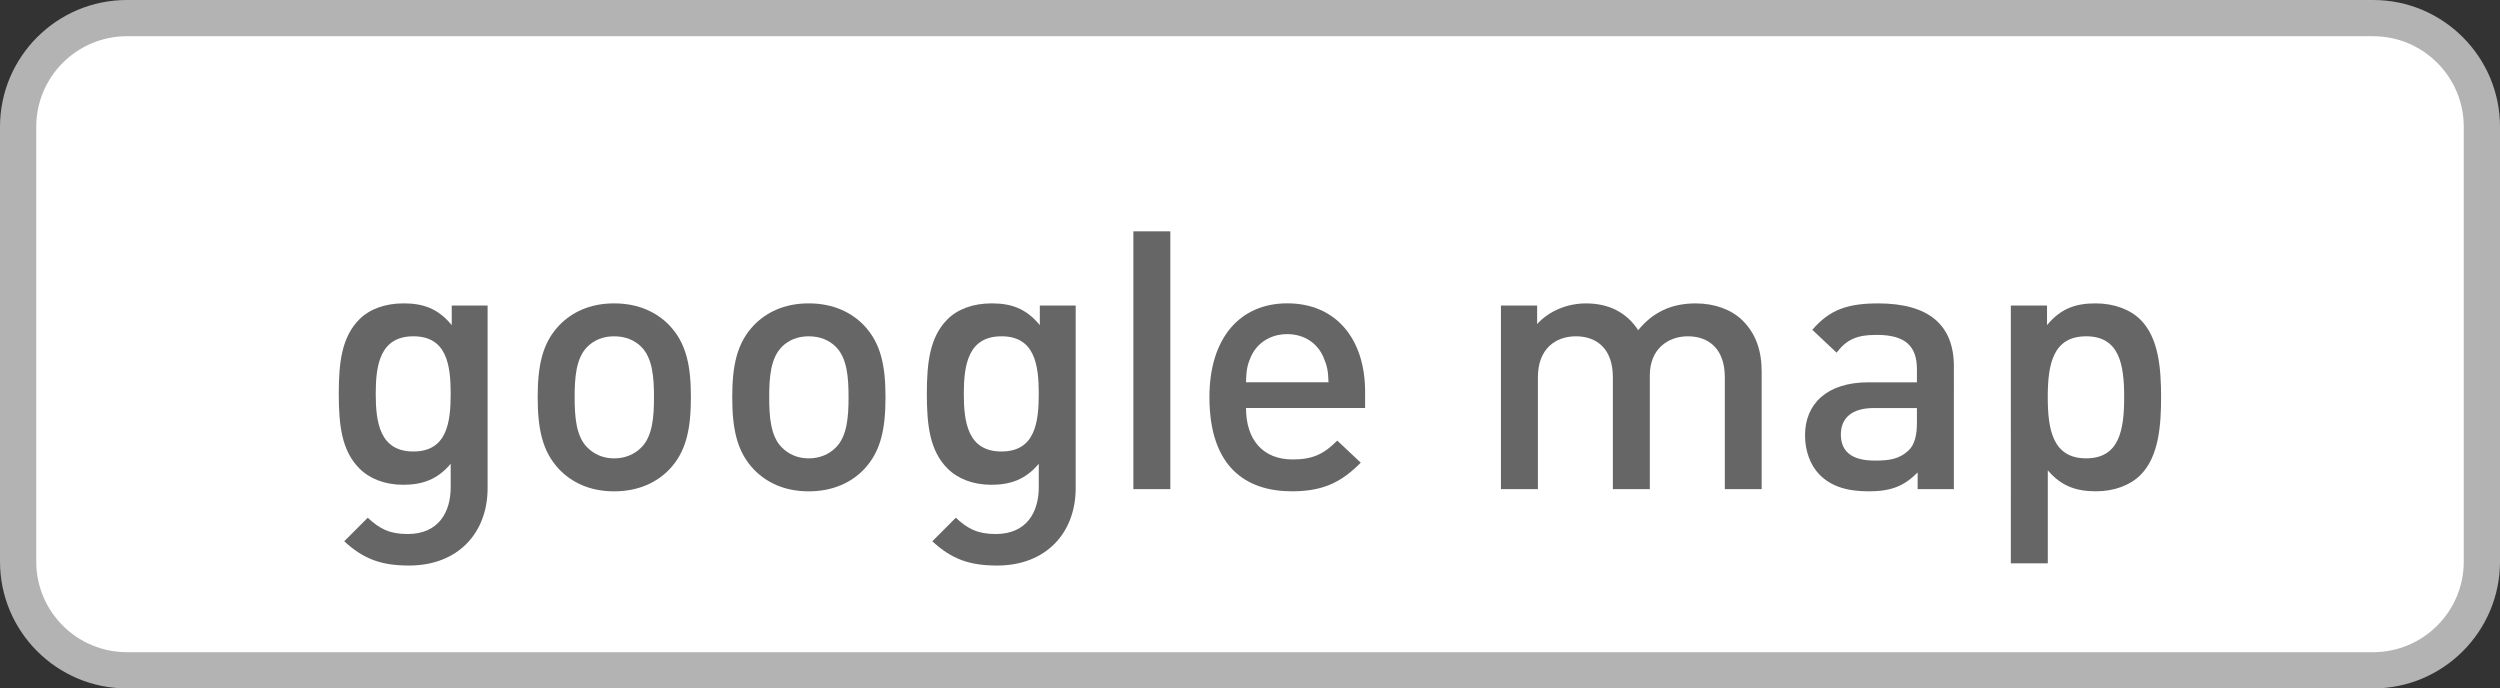
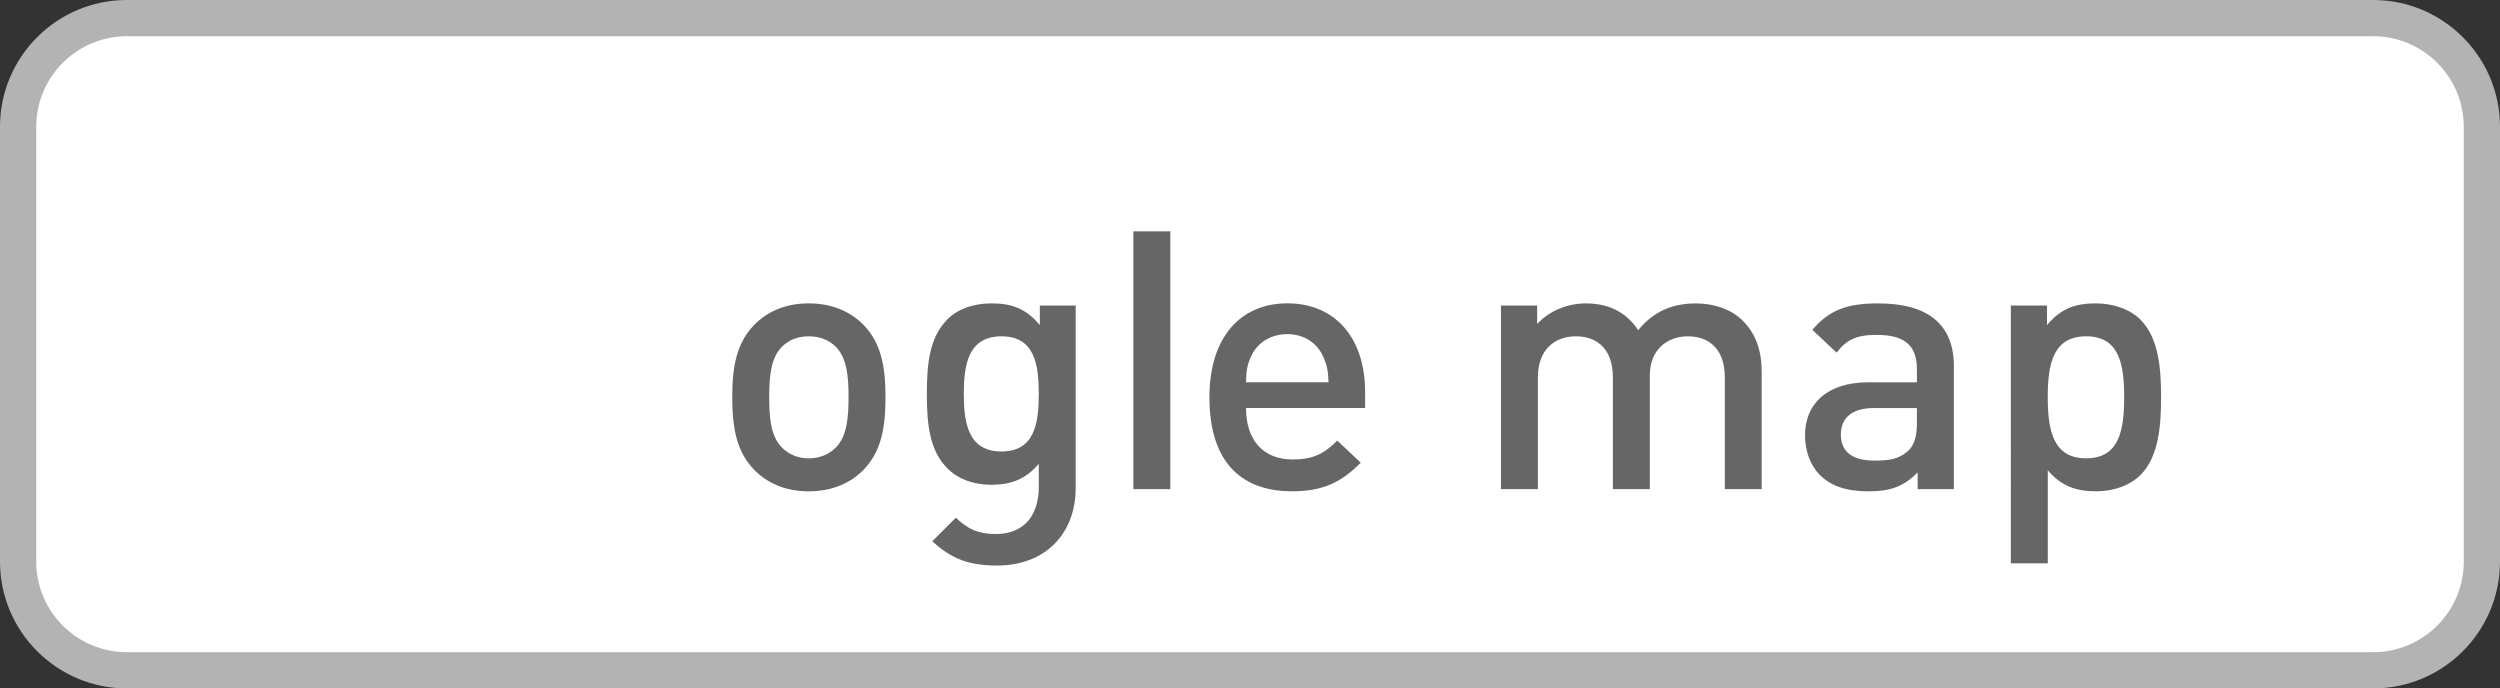
<svg xmlns="http://www.w3.org/2000/svg" version="1.1" id="レイヤー_1" x="0px" y="0px" width="69px" height="19px" viewBox="0 0 69 19" enable-background="new 0 0 69 19" xml:space="preserve">
  <rect x="0" y="0" width="69" height="19" fill="#333333" stroke="none" />
  <g>
    <g>
      <g>
        <path fill="#FFFFFF" d="M68.5,3.5c0-1.65-1.35-3-3-3h-62c-1.65,0-3,1.35-3,3v12c0,1.65,1.35,3,3,3h62c1.65,0,3-1.35,3-3V3.5z" />
      </g>
      <path fill="#B3B3B3" d="M65.5,19h-62C1.57,19,0,17.43,0,15.5v-12C0,1.57,1.57,0,3.5,0h62C67.43,0,69,1.57,69,3.5v12    C69,17.43,67.43,19,65.5,19z M3.5,1C2.122,1,1,2.122,1,3.5v12C1,16.879,2.122,18,3.5,18h62c1.379,0,2.5-1.121,2.5-2.5v-12    C68,2.122,66.879,1,65.5,1H3.5z" />
    </g>
    <g>
      <g>
-         <path fill="#666666" d="M11.29,15.609c-0.77,0-1.26-0.181-1.789-0.67l0.649-0.65c0.32,0.301,0.6,0.45,1.1,0.45     c0.859,0,1.189-0.609,1.189-1.289v-0.649c-0.37,0.439-0.79,0.579-1.31,0.579c-0.51,0-0.93-0.17-1.209-0.45     c-0.49-0.489-0.57-1.199-0.57-2.059s0.08-1.569,0.57-2.059c0.279-0.28,0.709-0.439,1.219-0.439c0.54,0,0.95,0.14,1.329,0.6v-0.54     h0.99v5.038C13.459,14.709,12.639,15.609,11.29,15.609z M11.41,9.282c-0.92,0-1.04,0.79-1.04,1.589c0,0.8,0.12,1.59,1.04,1.59     c0.919,0,1.029-0.79,1.029-1.59C12.439,10.072,12.329,9.282,11.41,9.282z" />
-         <path fill="#666666" d="M18.469,12.961c-0.329,0.34-0.829,0.6-1.519,0.6s-1.18-0.26-1.51-0.6c-0.479-0.5-0.6-1.141-0.6-2     c0-0.85,0.12-1.489,0.6-1.988c0.33-0.34,0.82-0.6,1.51-0.6s1.189,0.26,1.519,0.6c0.48,0.5,0.6,1.139,0.6,1.988     C19.068,11.82,18.949,12.461,18.469,12.961z M17.699,9.572c-0.189-0.19-0.449-0.29-0.749-0.29s-0.55,0.1-0.74,0.29     c-0.31,0.31-0.35,0.84-0.35,1.389c0,0.551,0.04,1.08,0.35,1.39c0.19,0.19,0.44,0.3,0.74,0.3s0.56-0.109,0.749-0.3     c0.311-0.31,0.351-0.839,0.351-1.39C18.05,10.412,18.01,9.882,17.699,9.572z" />
        <path fill="#666666" d="M23.839,12.961c-0.329,0.34-0.829,0.6-1.519,0.6s-1.18-0.26-1.51-0.6c-0.479-0.5-0.6-1.141-0.6-2     c0-0.85,0.12-1.489,0.6-1.988c0.33-0.34,0.82-0.6,1.51-0.6s1.189,0.26,1.519,0.6c0.48,0.5,0.601,1.139,0.601,1.988     C24.439,11.82,24.319,12.461,23.839,12.961z M23.069,9.572c-0.189-0.19-0.449-0.29-0.749-0.29s-0.55,0.1-0.74,0.29     c-0.31,0.31-0.35,0.84-0.35,1.389c0,0.551,0.04,1.08,0.35,1.39c0.19,0.19,0.44,0.3,0.74,0.3s0.56-0.109,0.749-0.3     c0.311-0.31,0.351-0.839,0.351-1.39C23.42,10.412,23.38,9.882,23.069,9.572z" />
        <path fill="#666666" d="M27.521,15.609c-0.77,0-1.26-0.181-1.789-0.67l0.649-0.65c0.32,0.301,0.6,0.45,1.1,0.45     c0.859,0,1.189-0.609,1.189-1.289v-0.649c-0.37,0.439-0.79,0.579-1.31,0.579c-0.51,0-0.93-0.17-1.209-0.45     c-0.49-0.489-0.57-1.199-0.57-2.059s0.08-1.569,0.57-2.059c0.279-0.28,0.709-0.439,1.219-0.439c0.54,0,0.95,0.14,1.329,0.6v-0.54     h0.99v5.038C29.689,14.709,28.869,15.609,27.521,15.609z M27.641,9.282c-0.92,0-1.04,0.79-1.04,1.589c0,0.8,0.12,1.59,1.04,1.59     c0.919,0,1.029-0.79,1.029-1.59C28.67,10.072,28.56,9.282,27.641,9.282z" />
-         <path fill="#666666" d="M31.281,13.5V6.384h1.02V13.5H31.281z" />
+         <path fill="#666666" d="M31.281,13.5V6.384h1.02V13.5H31.281" />
        <path fill="#666666" d="M34.39,11.262c0,0.869,0.459,1.419,1.289,1.419c0.569,0,0.869-0.16,1.229-0.521l0.649,0.61     c-0.52,0.52-1.01,0.79-1.899,0.79c-1.269,0-2.278-0.67-2.278-2.6c0-1.639,0.85-2.588,2.148-2.588     c1.359,0,2.149,0.999,2.149,2.438v0.45H34.39z M36.528,9.861c-0.16-0.379-0.52-0.639-1-0.639c-0.479,0-0.85,0.26-1.009,0.639     c-0.101,0.23-0.12,0.381-0.13,0.69h2.278C36.658,10.242,36.628,10.092,36.528,9.861z" />
        <path fill="#666666" d="M47.605,13.5v-3.088c0-0.79-0.45-1.13-1.02-1.13c-0.55,0-1.05,0.351-1.05,1.079V13.5h-1.02v-3.088     c0-0.79-0.449-1.13-1.019-1.13c-0.57,0-1.05,0.351-1.05,1.13V13.5h-1.02V8.433h0.999v0.51c0.34-0.37,0.84-0.569,1.35-0.569     c0.63,0,1.119,0.25,1.439,0.739c0.409-0.5,0.919-0.739,1.589-0.739c0.52,0,0.979,0.17,1.279,0.459     c0.39,0.38,0.54,0.859,0.54,1.429V13.5H47.605z" />
        <path fill="#666666" d="M52.927,13.5v-0.46c-0.37,0.37-0.72,0.521-1.35,0.521c-0.629,0-1.049-0.15-1.359-0.461     c-0.26-0.27-0.399-0.659-0.399-1.089c0-0.85,0.59-1.459,1.749-1.459h1.339v-0.36c0-0.639-0.319-0.949-1.109-0.949     c-0.56,0-0.829,0.13-1.109,0.49l-0.669-0.63c0.479-0.56,0.979-0.729,1.818-0.729c1.39,0,2.089,0.589,2.089,1.738V13.5H52.927z      M52.906,11.262h-1.188c-0.6,0-0.91,0.27-0.91,0.729c0,0.461,0.29,0.721,0.93,0.721c0.39,0,0.68-0.03,0.949-0.291     c0.15-0.149,0.22-0.389,0.22-0.749V11.262z" />
        <path fill="#666666" d="M59.077,13.11c-0.28,0.28-0.72,0.45-1.229,0.45c-0.54,0-0.959-0.141-1.329-0.58v2.568h-1.02V8.433h0.999     v0.54c0.38-0.46,0.79-0.6,1.34-0.6c0.51,0,0.959,0.17,1.239,0.45c0.51,0.51,0.569,1.369,0.569,2.138S59.587,12.601,59.077,13.11z      M57.578,9.282c-0.92,0-1.06,0.78-1.06,1.679c0,0.9,0.14,1.689,1.06,1.689c0.919,0,1.049-0.789,1.049-1.689     C58.627,10.062,58.497,9.282,57.578,9.282z" />
      </g>
    </g>
  </g>
</svg>